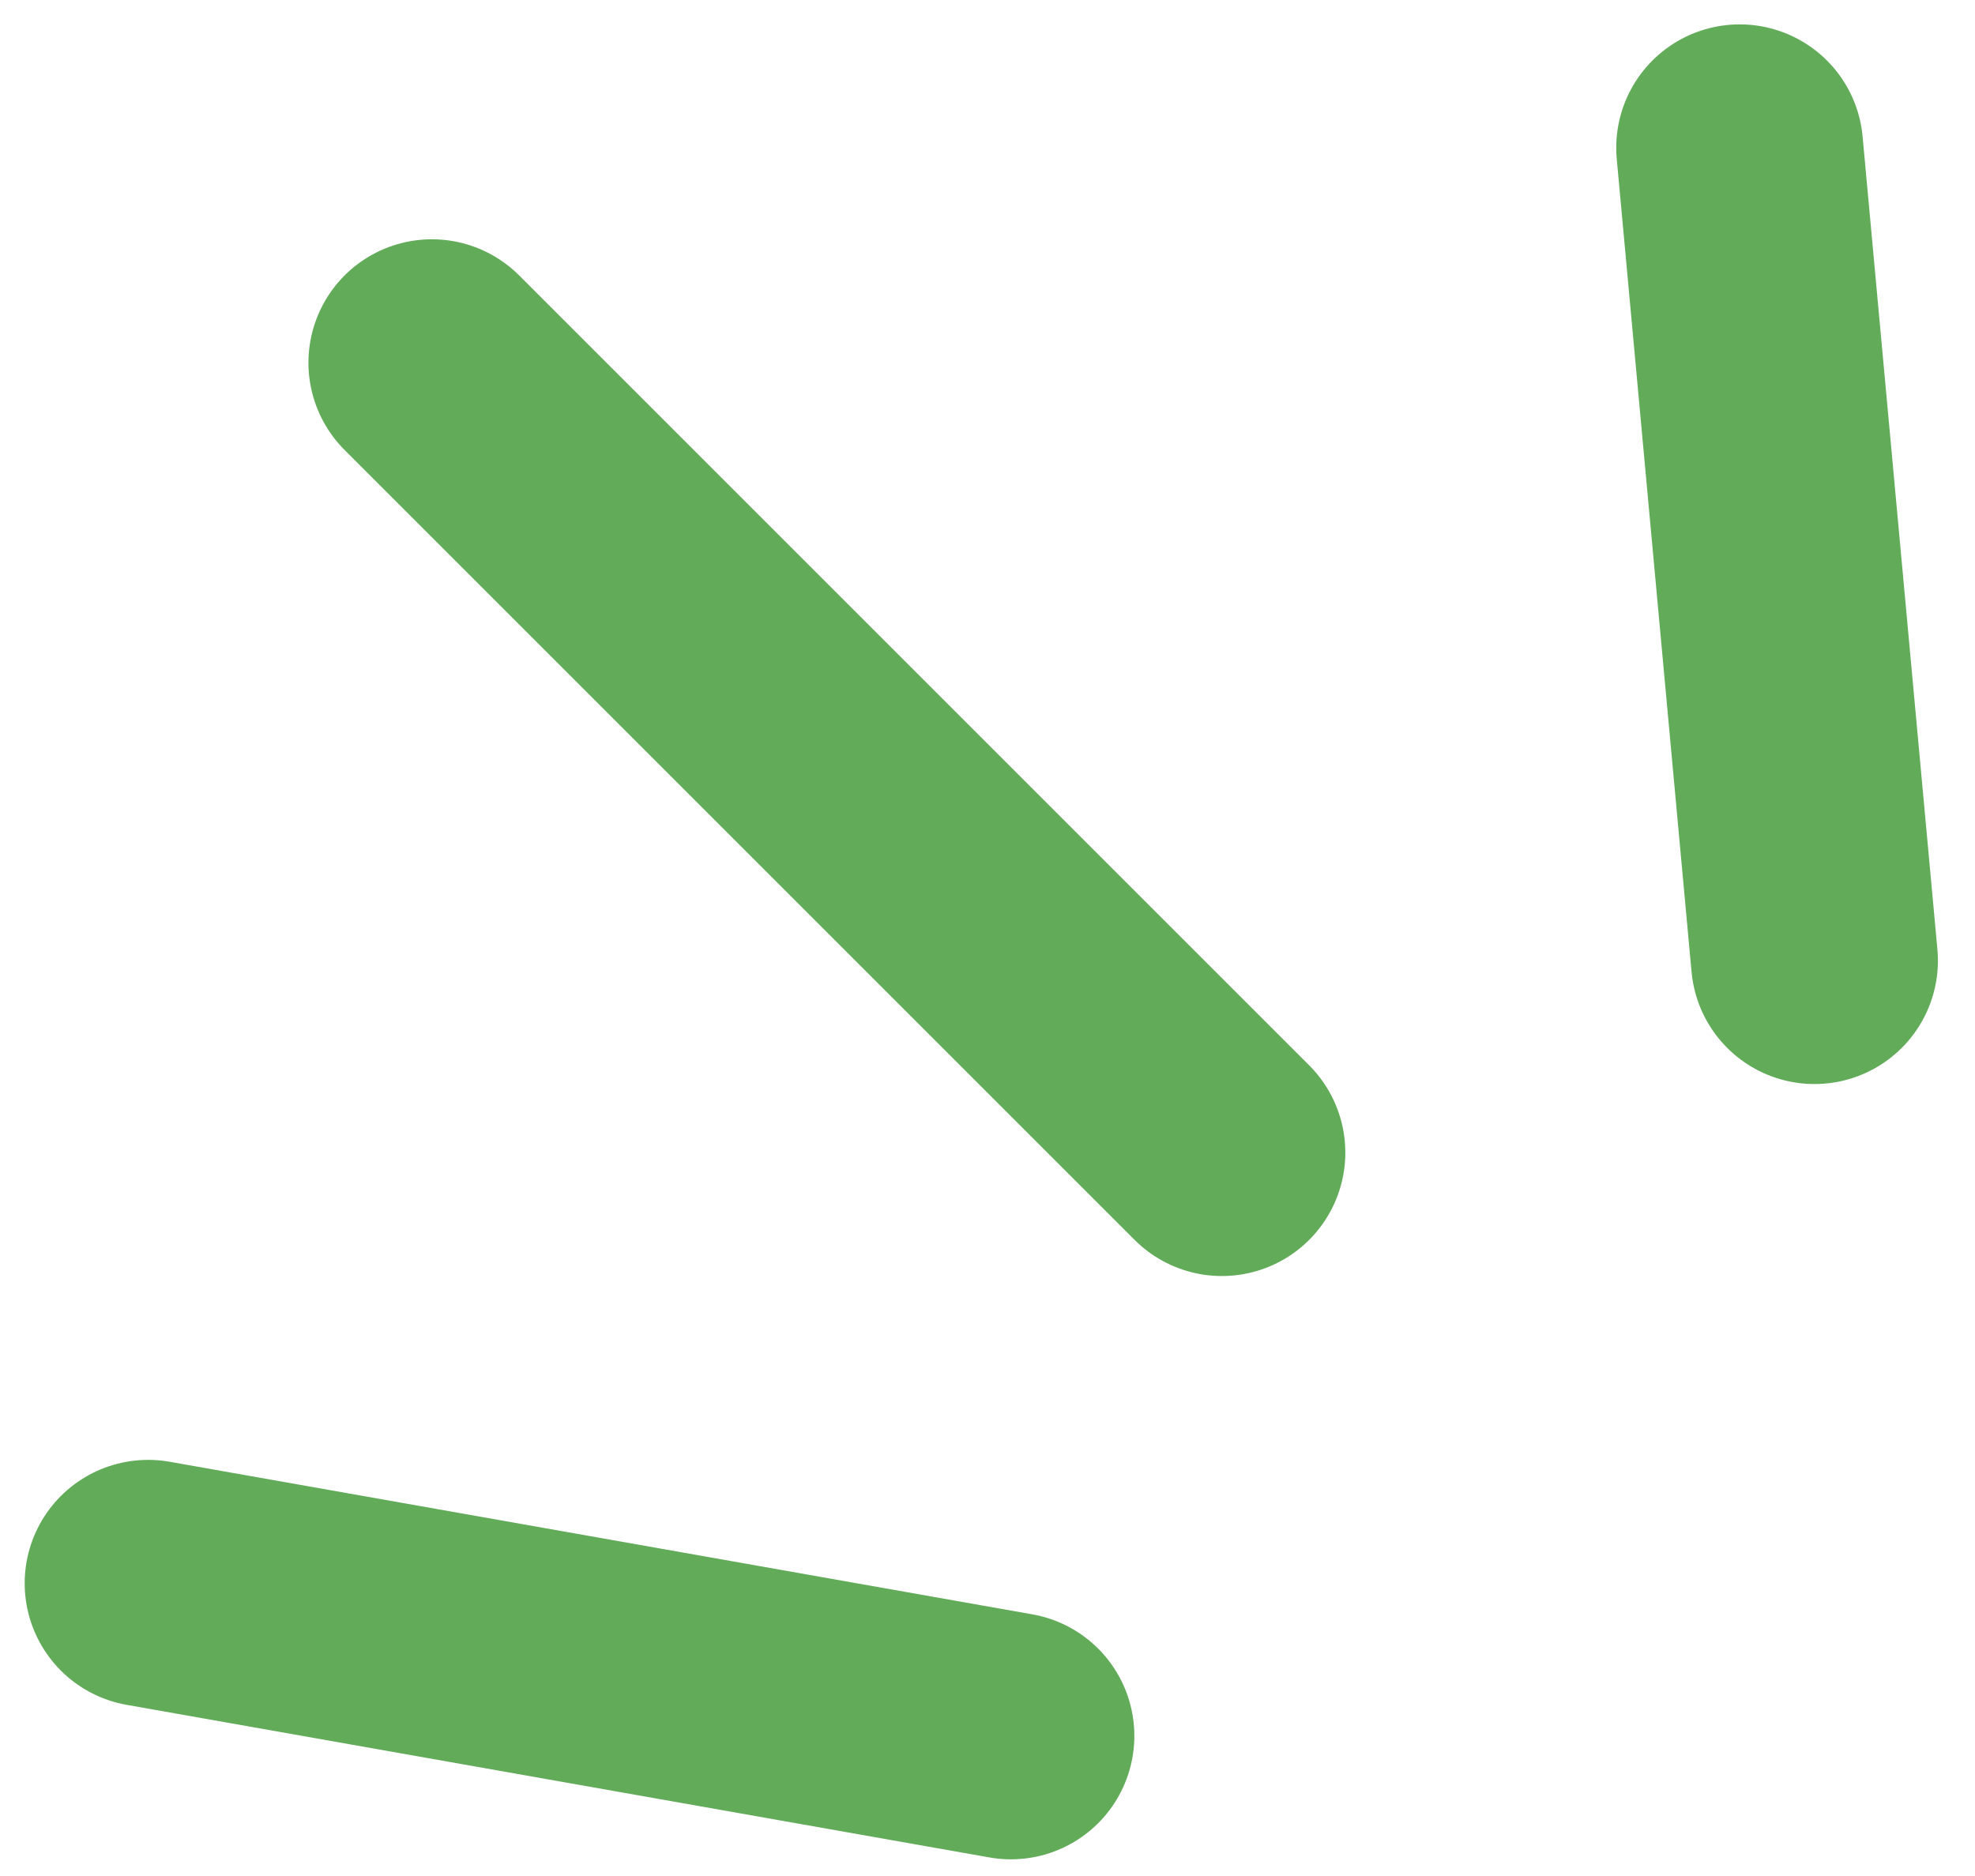
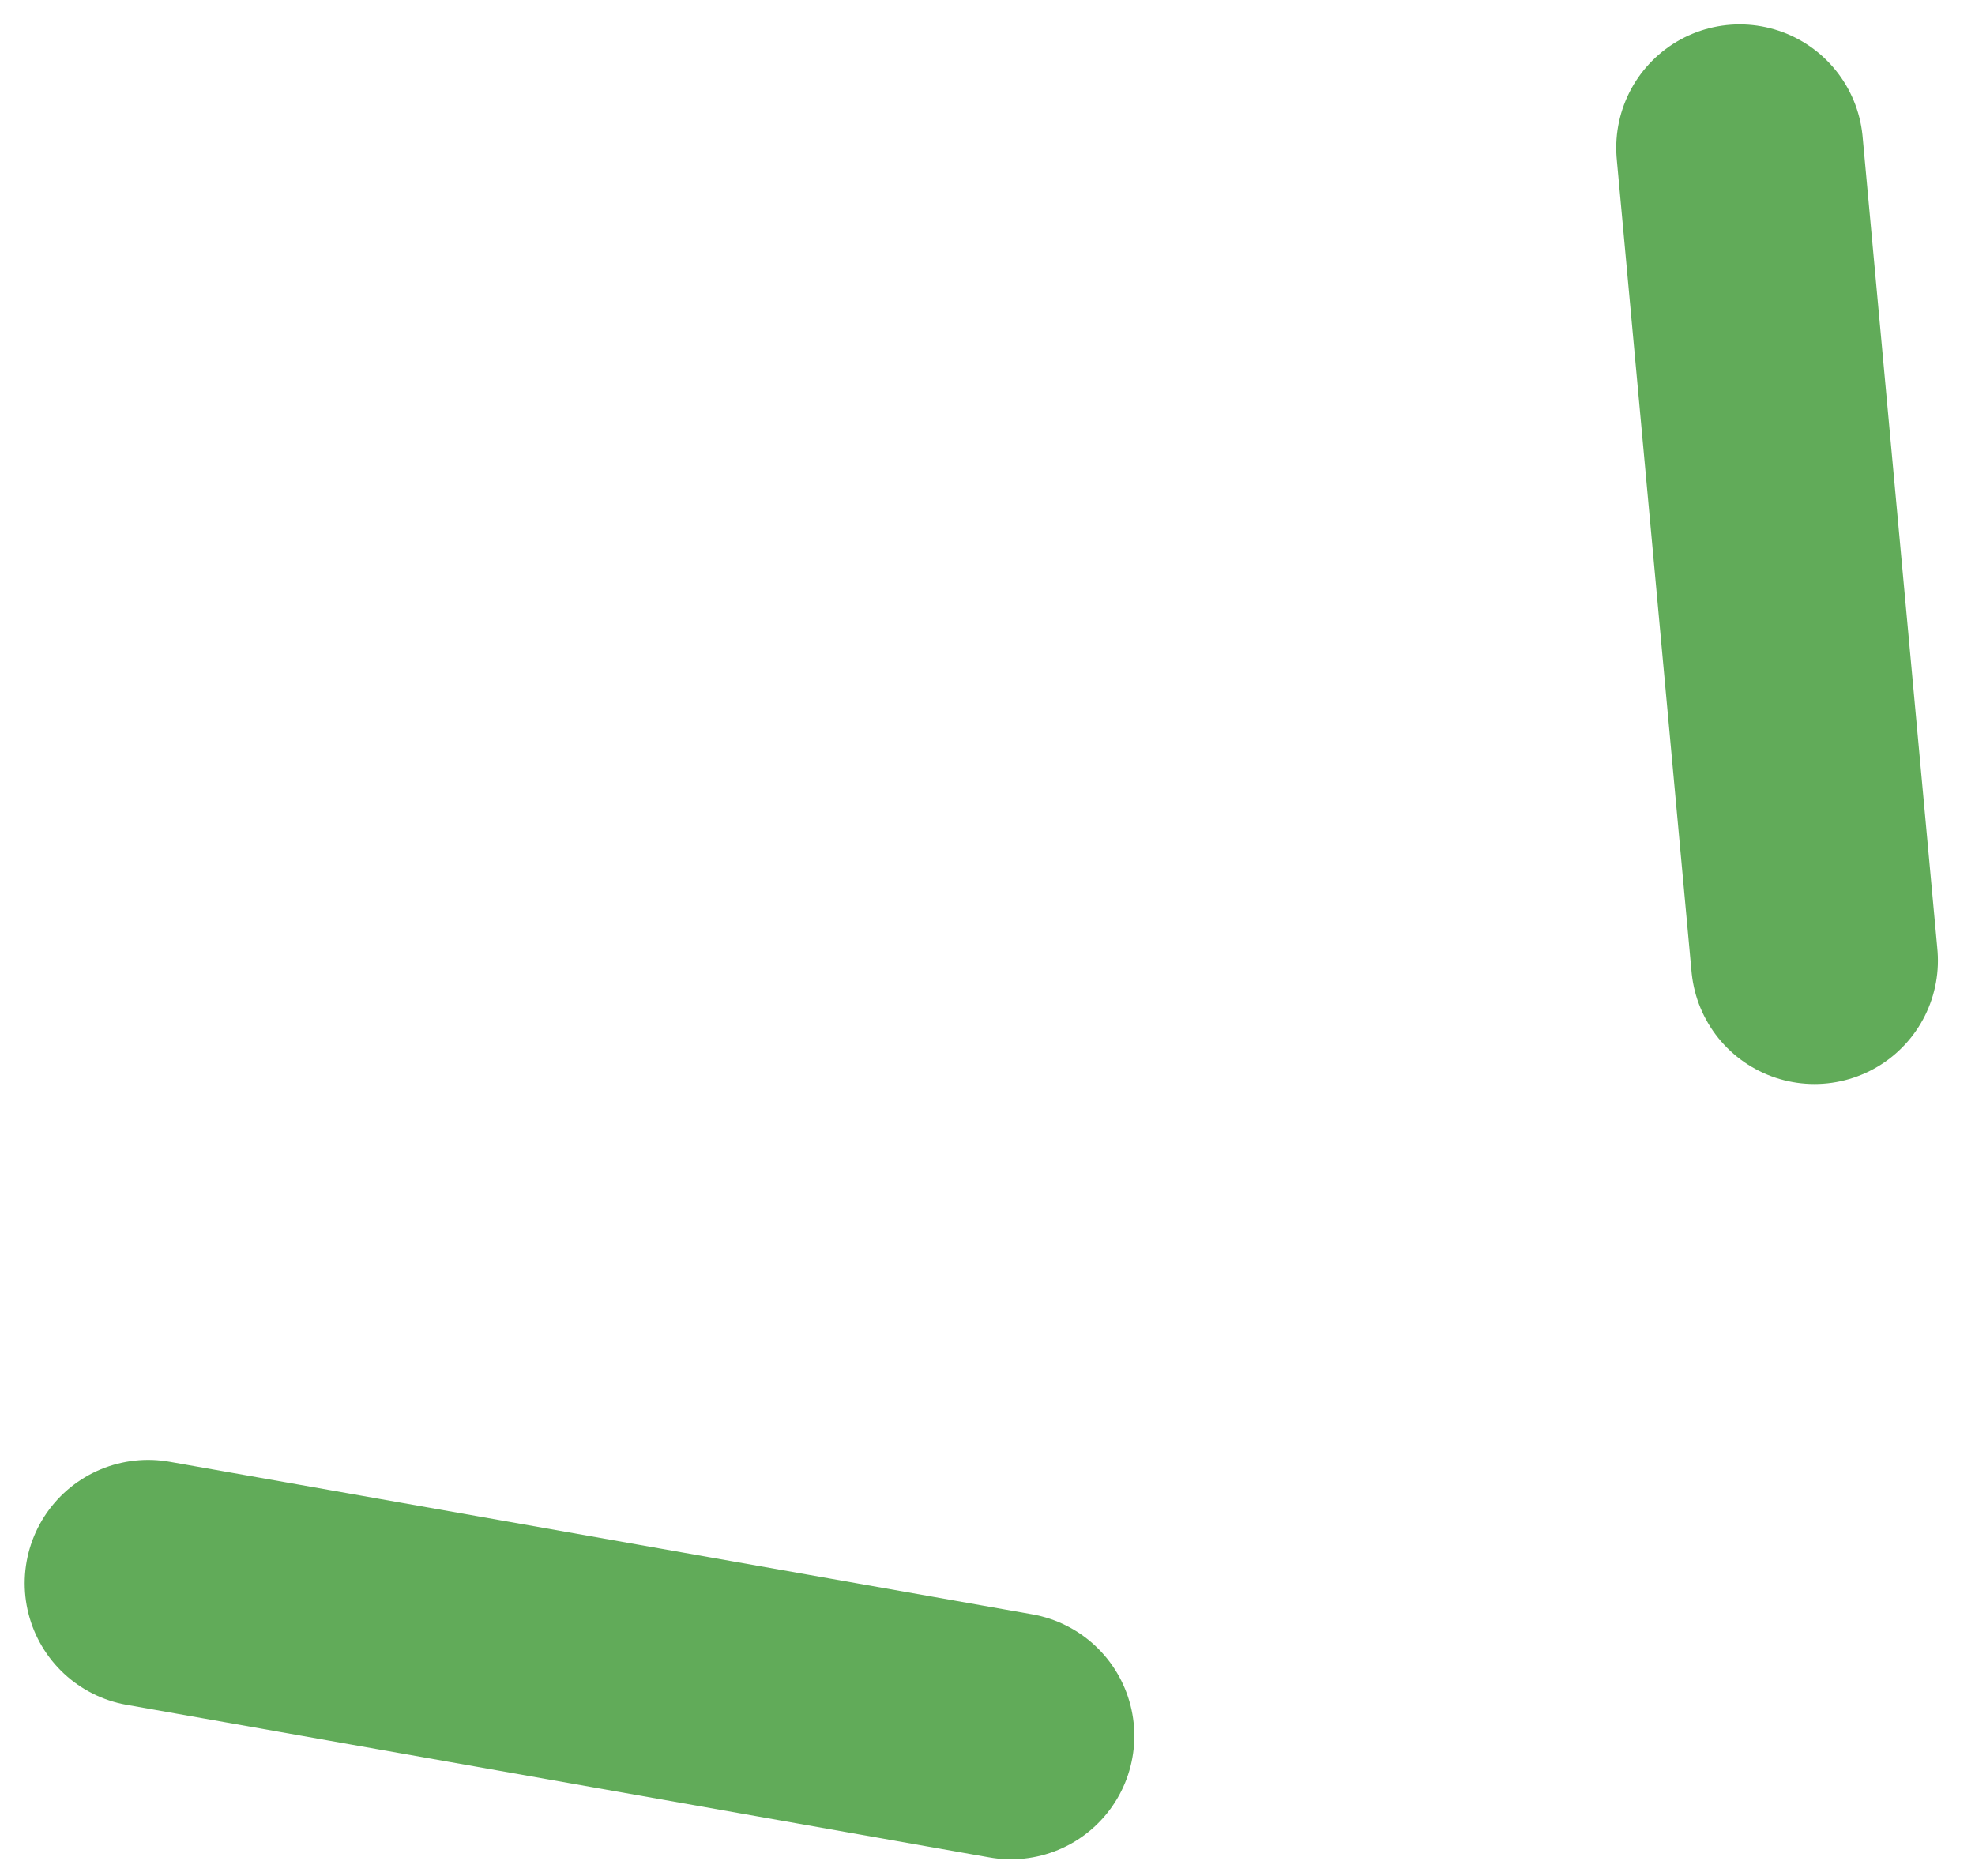
<svg xmlns="http://www.w3.org/2000/svg" width="40" height="38" viewBox="0 0 40 38" fill="none">
  <path d="M35.234 2.994L36.749 19.458" stroke="#61AB59" stroke-width="5" stroke-linecap="round" />
-   <path d="M8.747 7.347L24.747 23.347" stroke="#61AB59" stroke-width="5" stroke-linecap="round" />
  <path d="M3 32.071L20.474 35.162" stroke="#61AB59" stroke-width="5" stroke-linecap="round" />
</svg>